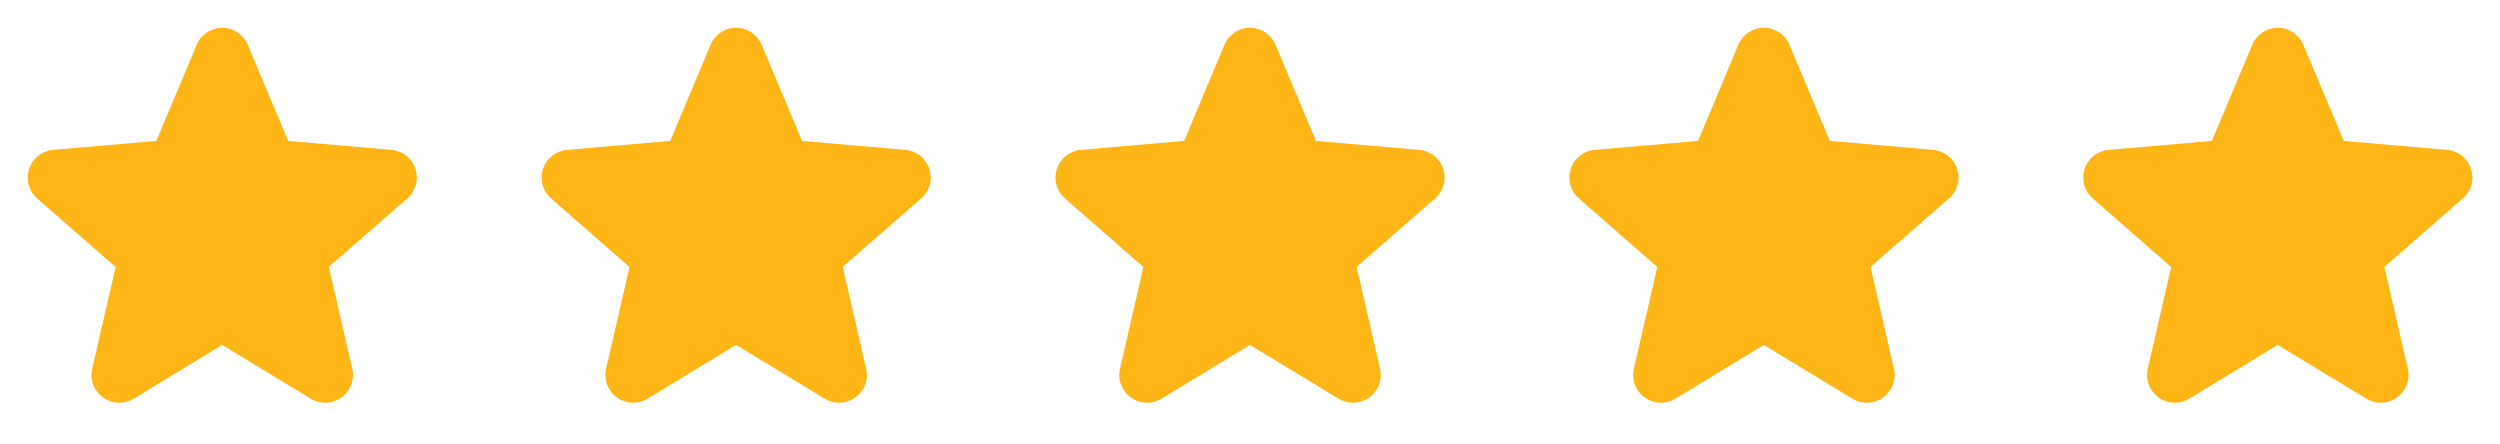
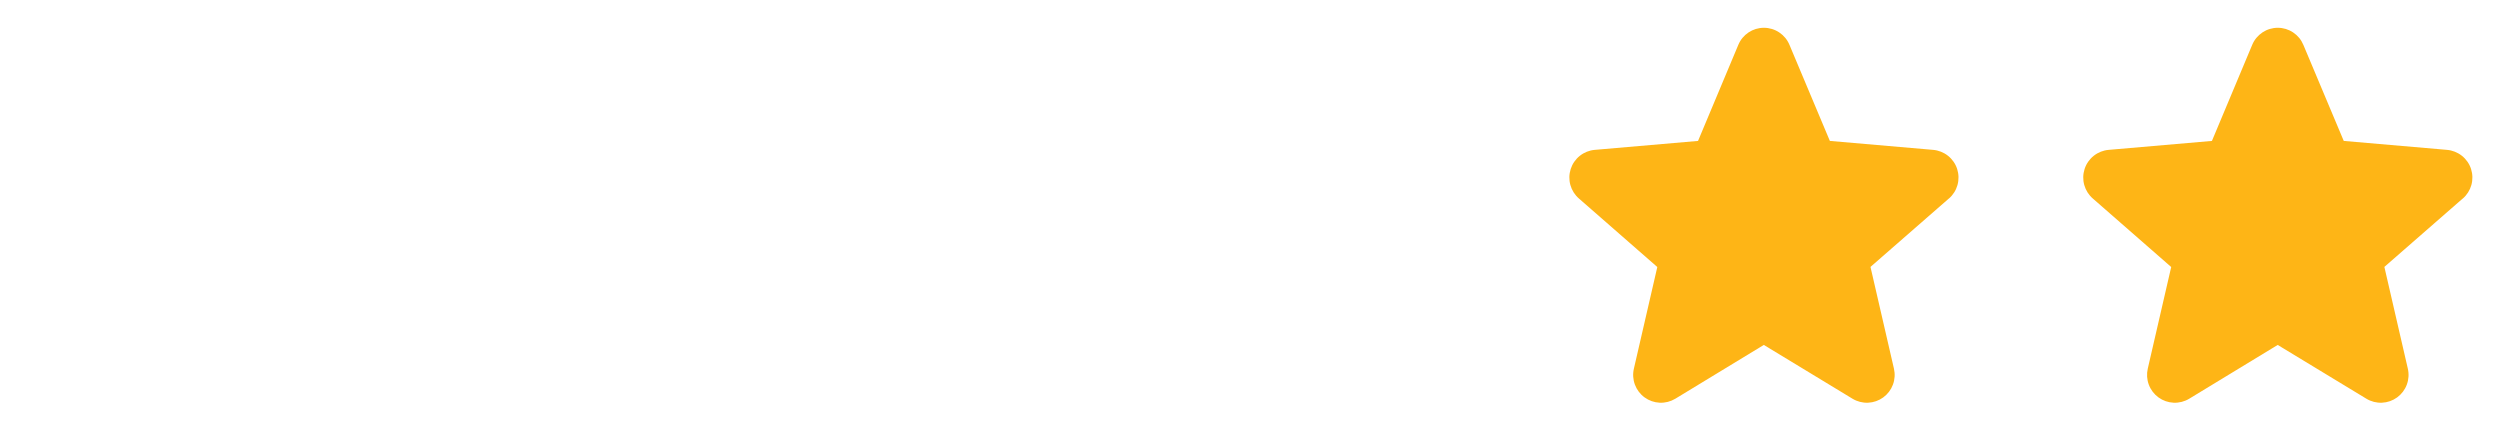
<svg xmlns="http://www.w3.org/2000/svg" width="1440" height="256" viewBox="0 0 1440 256" fill="none">
-   <path d="M234.5 114.38L189.4 153.74L202.91 212.34C203.625 215.403 203.421 218.61 202.323 221.558C201.226 224.506 199.284 227.065 196.74 228.915C194.196 230.766 191.163 231.825 188.02 231.961C184.877 232.097 181.764 231.304 179.07 229.68L127.96 198.68L76.96 229.68C74.266 231.304 71.153 232.097 68.01 231.961C64.867 231.825 61.834 230.766 59.29 228.915C56.746 227.065 54.804 224.506 53.706 221.558C52.609 218.61 52.405 215.403 53.12 212.34L66.61 153.8L21.5 114.38C19.114 112.322 17.389 109.606 16.541 106.571C15.692 103.537 15.759 100.32 16.732 97.323C17.705 94.326 19.541 91.683 22.009 89.726C24.478 87.769 27.47 86.584 30.61 86.32L90.07 81.17L113.28 25.81C114.492 22.905 116.536 20.424 119.156 18.678C121.775 16.933 124.852 16.002 128 16.002C131.147 16.002 134.225 16.933 136.844 18.678C139.463 20.424 141.508 22.905 142.72 25.81L166 81.17L225.44 86.32C228.58 86.584 231.571 87.769 234.04 89.726C236.509 91.683 238.345 94.326 239.318 97.323C240.291 100.32 240.358 103.537 239.509 106.571C238.661 109.606 236.936 112.322 234.55 114.38H234.5Z" fill="#FEB516" />
  <path d="M1418.5 114.38L1373.4 153.74L1386.91 212.34C1387.62 215.403 1387.42 218.61 1386.32 221.558C1385.23 224.506 1383.28 227.065 1380.74 228.915C1378.2 230.766 1375.16 231.825 1372.02 231.961C1368.88 232.097 1365.76 231.304 1363.07 229.68L1311.96 198.68L1260.96 229.68C1258.27 231.304 1255.15 232.097 1252.01 231.961C1248.87 231.825 1245.83 230.766 1243.29 228.915C1240.75 227.065 1238.8 224.506 1237.71 221.558C1236.61 218.61 1236.41 215.403 1237.12 212.34L1250.61 153.8L1205.5 114.38C1203.11 112.322 1201.39 109.606 1200.54 106.571C1199.69 103.537 1199.76 100.32 1200.73 97.323C1201.7 94.326 1203.54 91.683 1206.01 89.726C1208.48 87.769 1211.47 86.584 1214.61 86.32L1274.07 81.17L1297.28 25.81C1298.49 22.905 1300.54 20.424 1303.16 18.678C1305.78 16.933 1308.85 16.002 1312 16.002C1315.15 16.002 1318.22 16.933 1320.84 18.678C1323.46 20.424 1325.51 22.905 1326.72 25.81L1350 81.17L1409.44 86.32C1412.58 86.584 1415.57 87.769 1418.04 89.726C1420.51 91.683 1422.35 94.326 1423.32 97.323C1424.29 100.32 1424.36 103.537 1423.51 106.571C1422.66 109.606 1420.94 112.322 1418.55 114.38H1418.5Z" fill="#FEB516" />
  <path d="M1122.5 114.38L1077.4 153.74L1090.91 212.34C1091.62 215.403 1091.42 218.61 1090.32 221.558C1089.23 224.506 1087.28 227.065 1084.74 228.915C1082.2 230.766 1079.16 231.825 1076.02 231.961C1072.88 232.097 1069.76 231.304 1067.07 229.68L1015.96 198.68L964.96 229.68C962.266 231.304 959.152 232.097 956.01 231.961C952.867 231.825 949.834 230.766 947.29 228.915C944.746 227.065 942.804 224.506 941.706 221.558C940.609 218.61 940.405 215.403 941.12 212.34L954.61 153.8L909.5 114.38C907.114 112.322 905.389 109.606 904.54 106.571C903.692 103.537 903.759 100.32 904.732 97.323C905.705 94.326 907.541 91.683 910.01 89.726C912.478 87.769 915.47 86.584 918.61 86.32L978.07 81.17L1001.28 25.81C1002.49 22.905 1004.54 20.424 1007.16 18.678C1009.78 16.933 1012.85 16.002 1016 16.002C1019.15 16.002 1022.22 16.933 1024.84 18.678C1027.46 20.424 1029.51 22.905 1030.72 25.81L1054 81.17L1113.44 86.32C1116.58 86.584 1119.57 87.769 1122.04 89.726C1124.51 91.683 1126.35 94.326 1127.32 97.323C1128.29 100.32 1128.36 103.537 1127.51 106.571C1126.66 109.606 1124.94 112.322 1122.55 114.38H1122.5Z" fill="#FEB516" />
-   <path d="M826.5 114.38L781.4 153.74L794.91 212.34C795.625 215.403 795.421 218.61 794.323 221.558C793.226 224.506 791.284 227.065 788.74 228.915C786.196 230.766 783.163 231.825 780.02 231.961C776.877 232.097 773.764 231.304 771.07 229.68L719.96 198.68L668.96 229.68C666.266 231.304 663.152 232.097 660.01 231.961C656.867 231.825 653.834 230.766 651.29 228.915C648.746 227.065 646.804 224.506 645.706 221.558C644.609 218.61 644.405 215.403 645.12 212.34L658.61 153.8L613.5 114.38C611.114 112.322 609.389 109.606 608.54 106.571C607.692 103.537 607.759 100.32 608.732 97.323C609.705 94.326 611.541 91.683 614.01 89.726C616.478 87.769 619.47 86.584 622.61 86.32L682.07 81.17L705.28 25.81C706.492 22.905 708.536 20.424 711.156 18.678C713.775 16.933 716.852 16.002 720 16.002C723.147 16.002 726.225 16.933 728.844 18.678C731.463 20.424 733.508 22.905 734.72 25.81L758 81.17L817.44 86.32C820.58 86.584 823.571 87.769 826.04 89.726C828.509 91.683 830.345 94.326 831.318 97.323C832.291 100.32 832.358 103.537 831.509 106.571C830.661 109.606 828.936 112.322 826.55 114.38H826.5Z" fill="#FEB516" />
-   <path d="M530.5 114.38L485.4 153.74L498.91 212.34C499.625 215.403 499.421 218.61 498.323 221.558C497.226 224.506 495.284 227.065 492.74 228.915C490.196 230.766 487.163 231.825 484.02 231.961C480.877 232.097 477.764 231.304 475.07 229.68L423.96 198.68L372.96 229.68C370.266 231.304 367.152 232.097 364.01 231.961C360.867 231.825 357.834 230.766 355.29 228.915C352.746 227.065 350.804 224.506 349.706 221.558C348.609 218.61 348.405 215.403 349.12 212.34L362.61 153.8L317.5 114.38C315.114 112.322 313.389 109.606 312.54 106.571C311.692 103.537 311.759 100.32 312.732 97.323C313.705 94.326 315.541 91.683 318.01 89.726C320.478 87.769 323.47 86.584 326.61 86.32L386.07 81.17L409.28 25.81C410.492 22.905 412.536 20.424 415.156 18.678C417.775 16.933 420.852 16.002 424 16.002C427.147 16.002 430.225 16.933 432.844 18.678C435.463 20.424 437.508 22.905 438.72 25.81L462 81.17L521.44 86.32C524.58 86.584 527.571 87.769 530.04 89.726C532.509 91.683 534.345 94.326 535.318 97.323C536.291 100.32 536.358 103.537 535.509 106.571C534.661 109.606 532.936 112.322 530.55 114.38H530.5Z" fill="#FEB516" />
</svg>